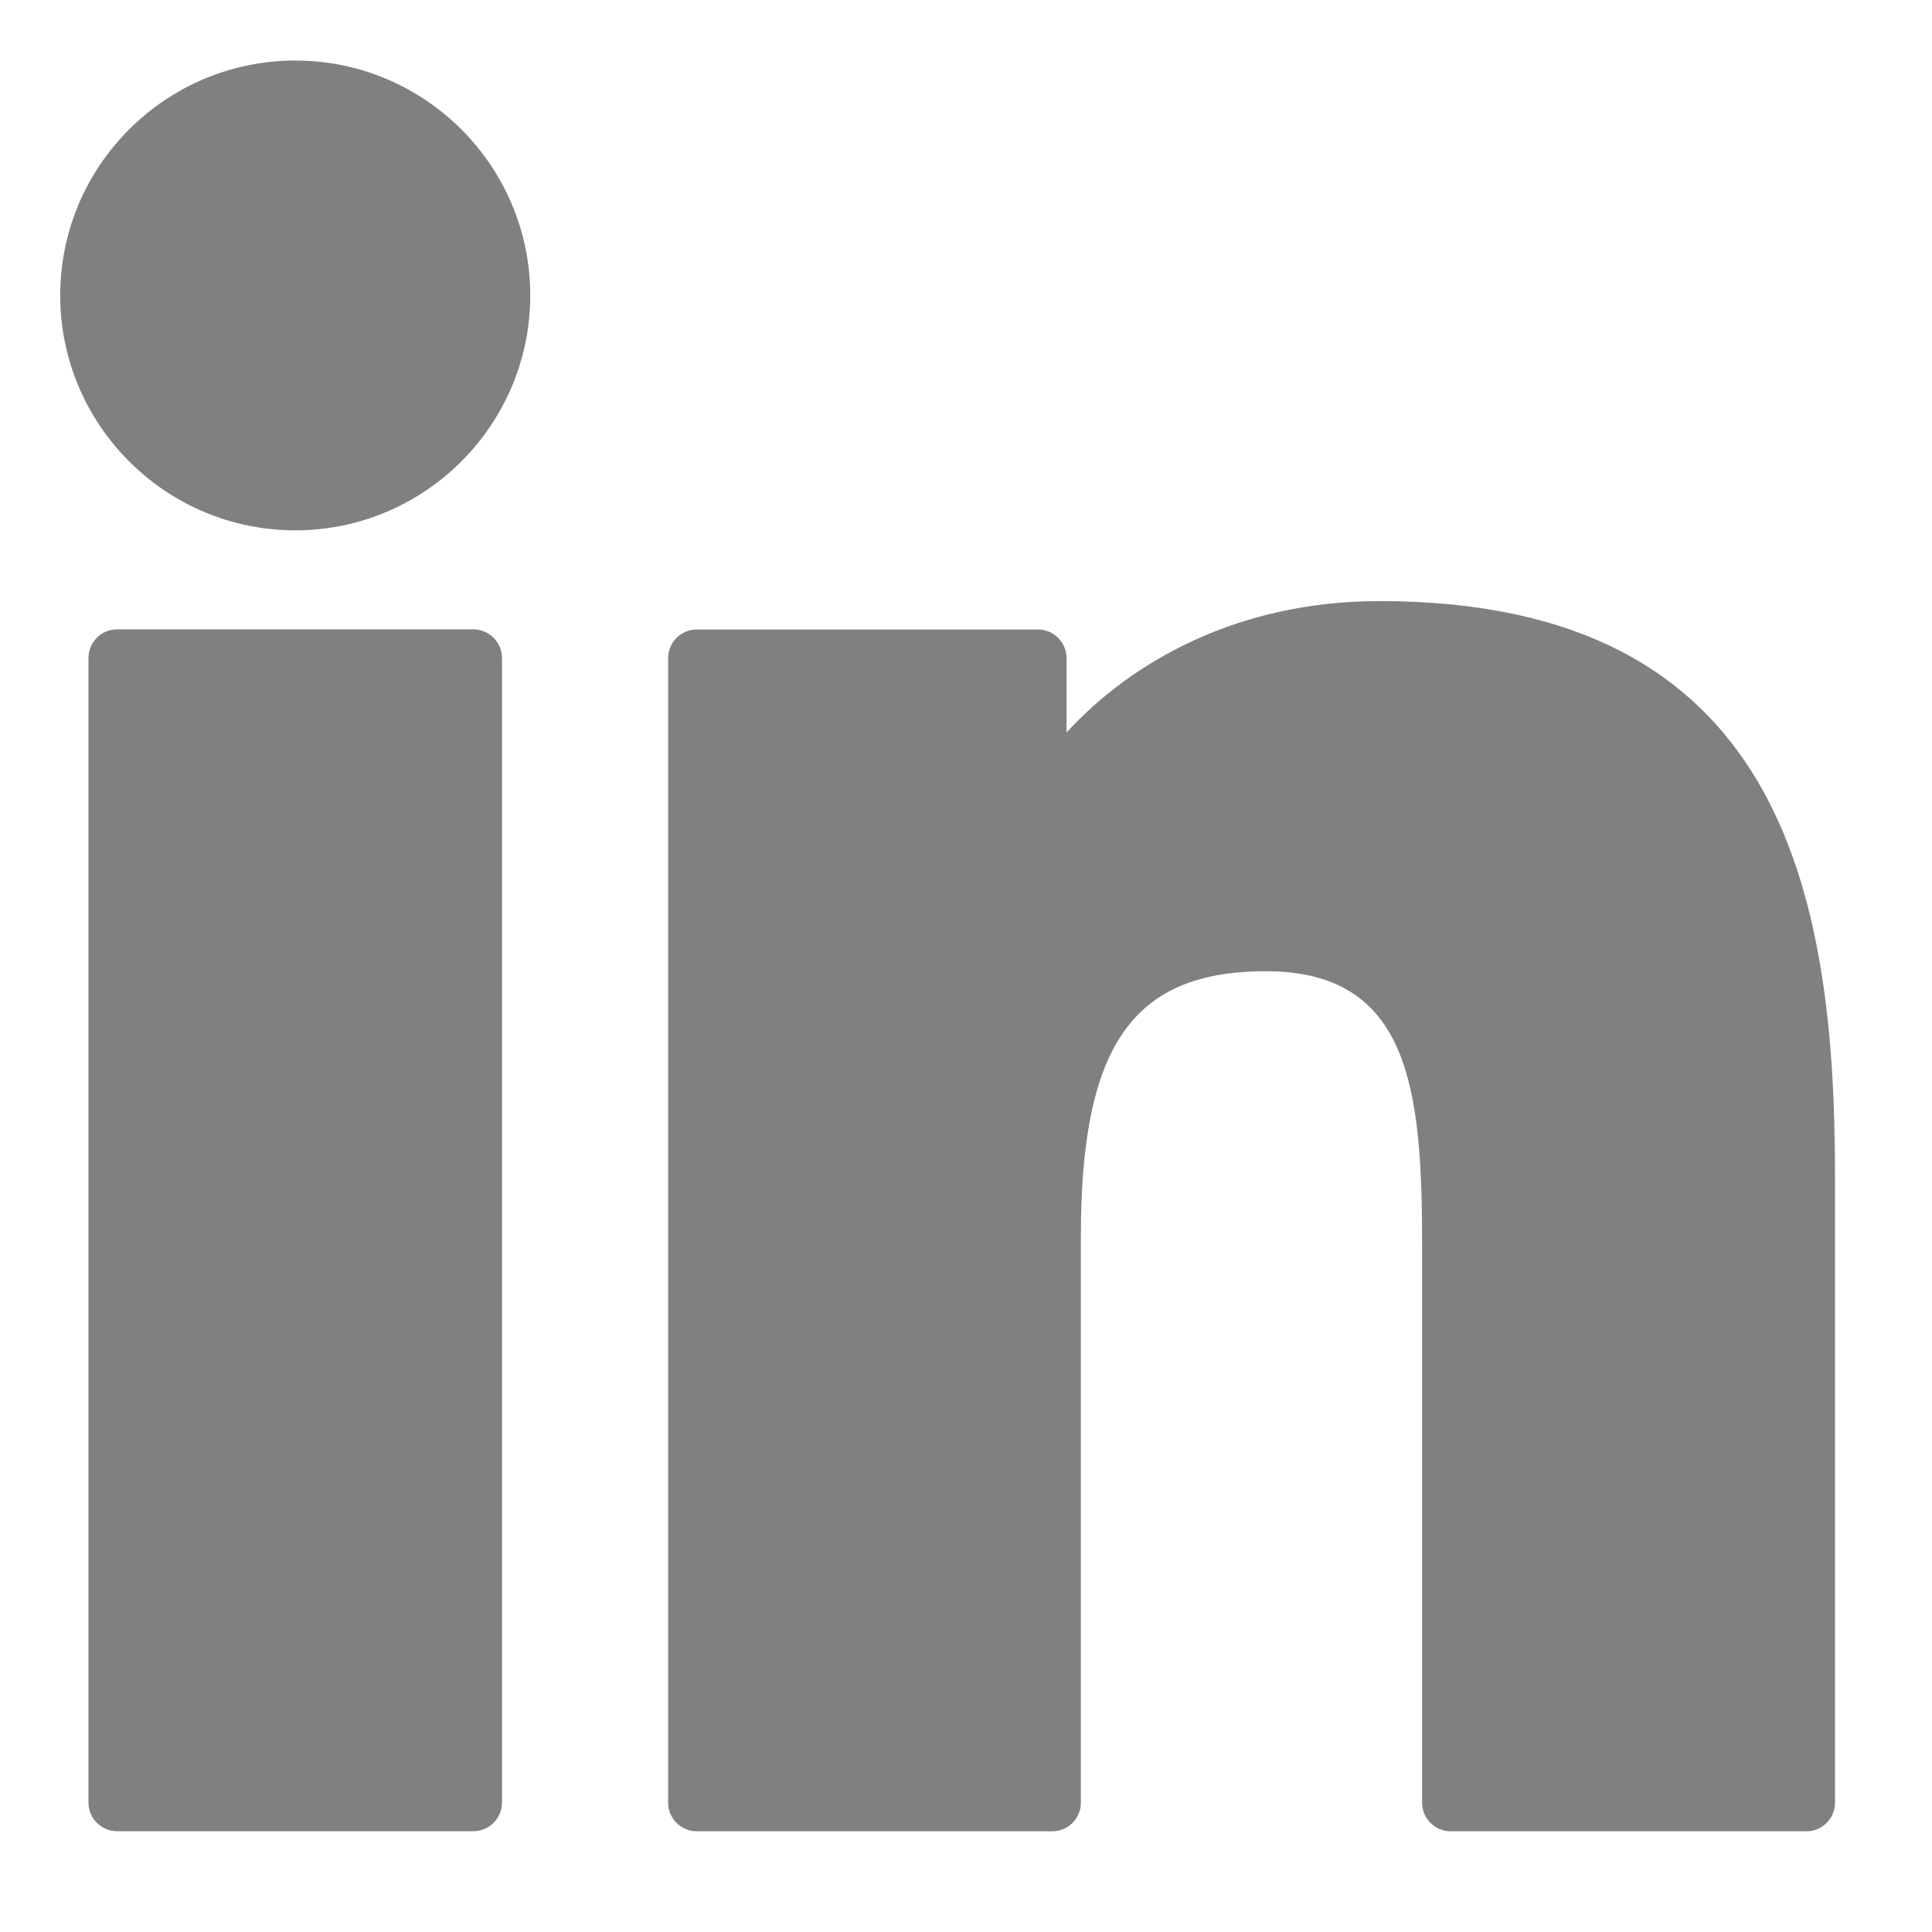
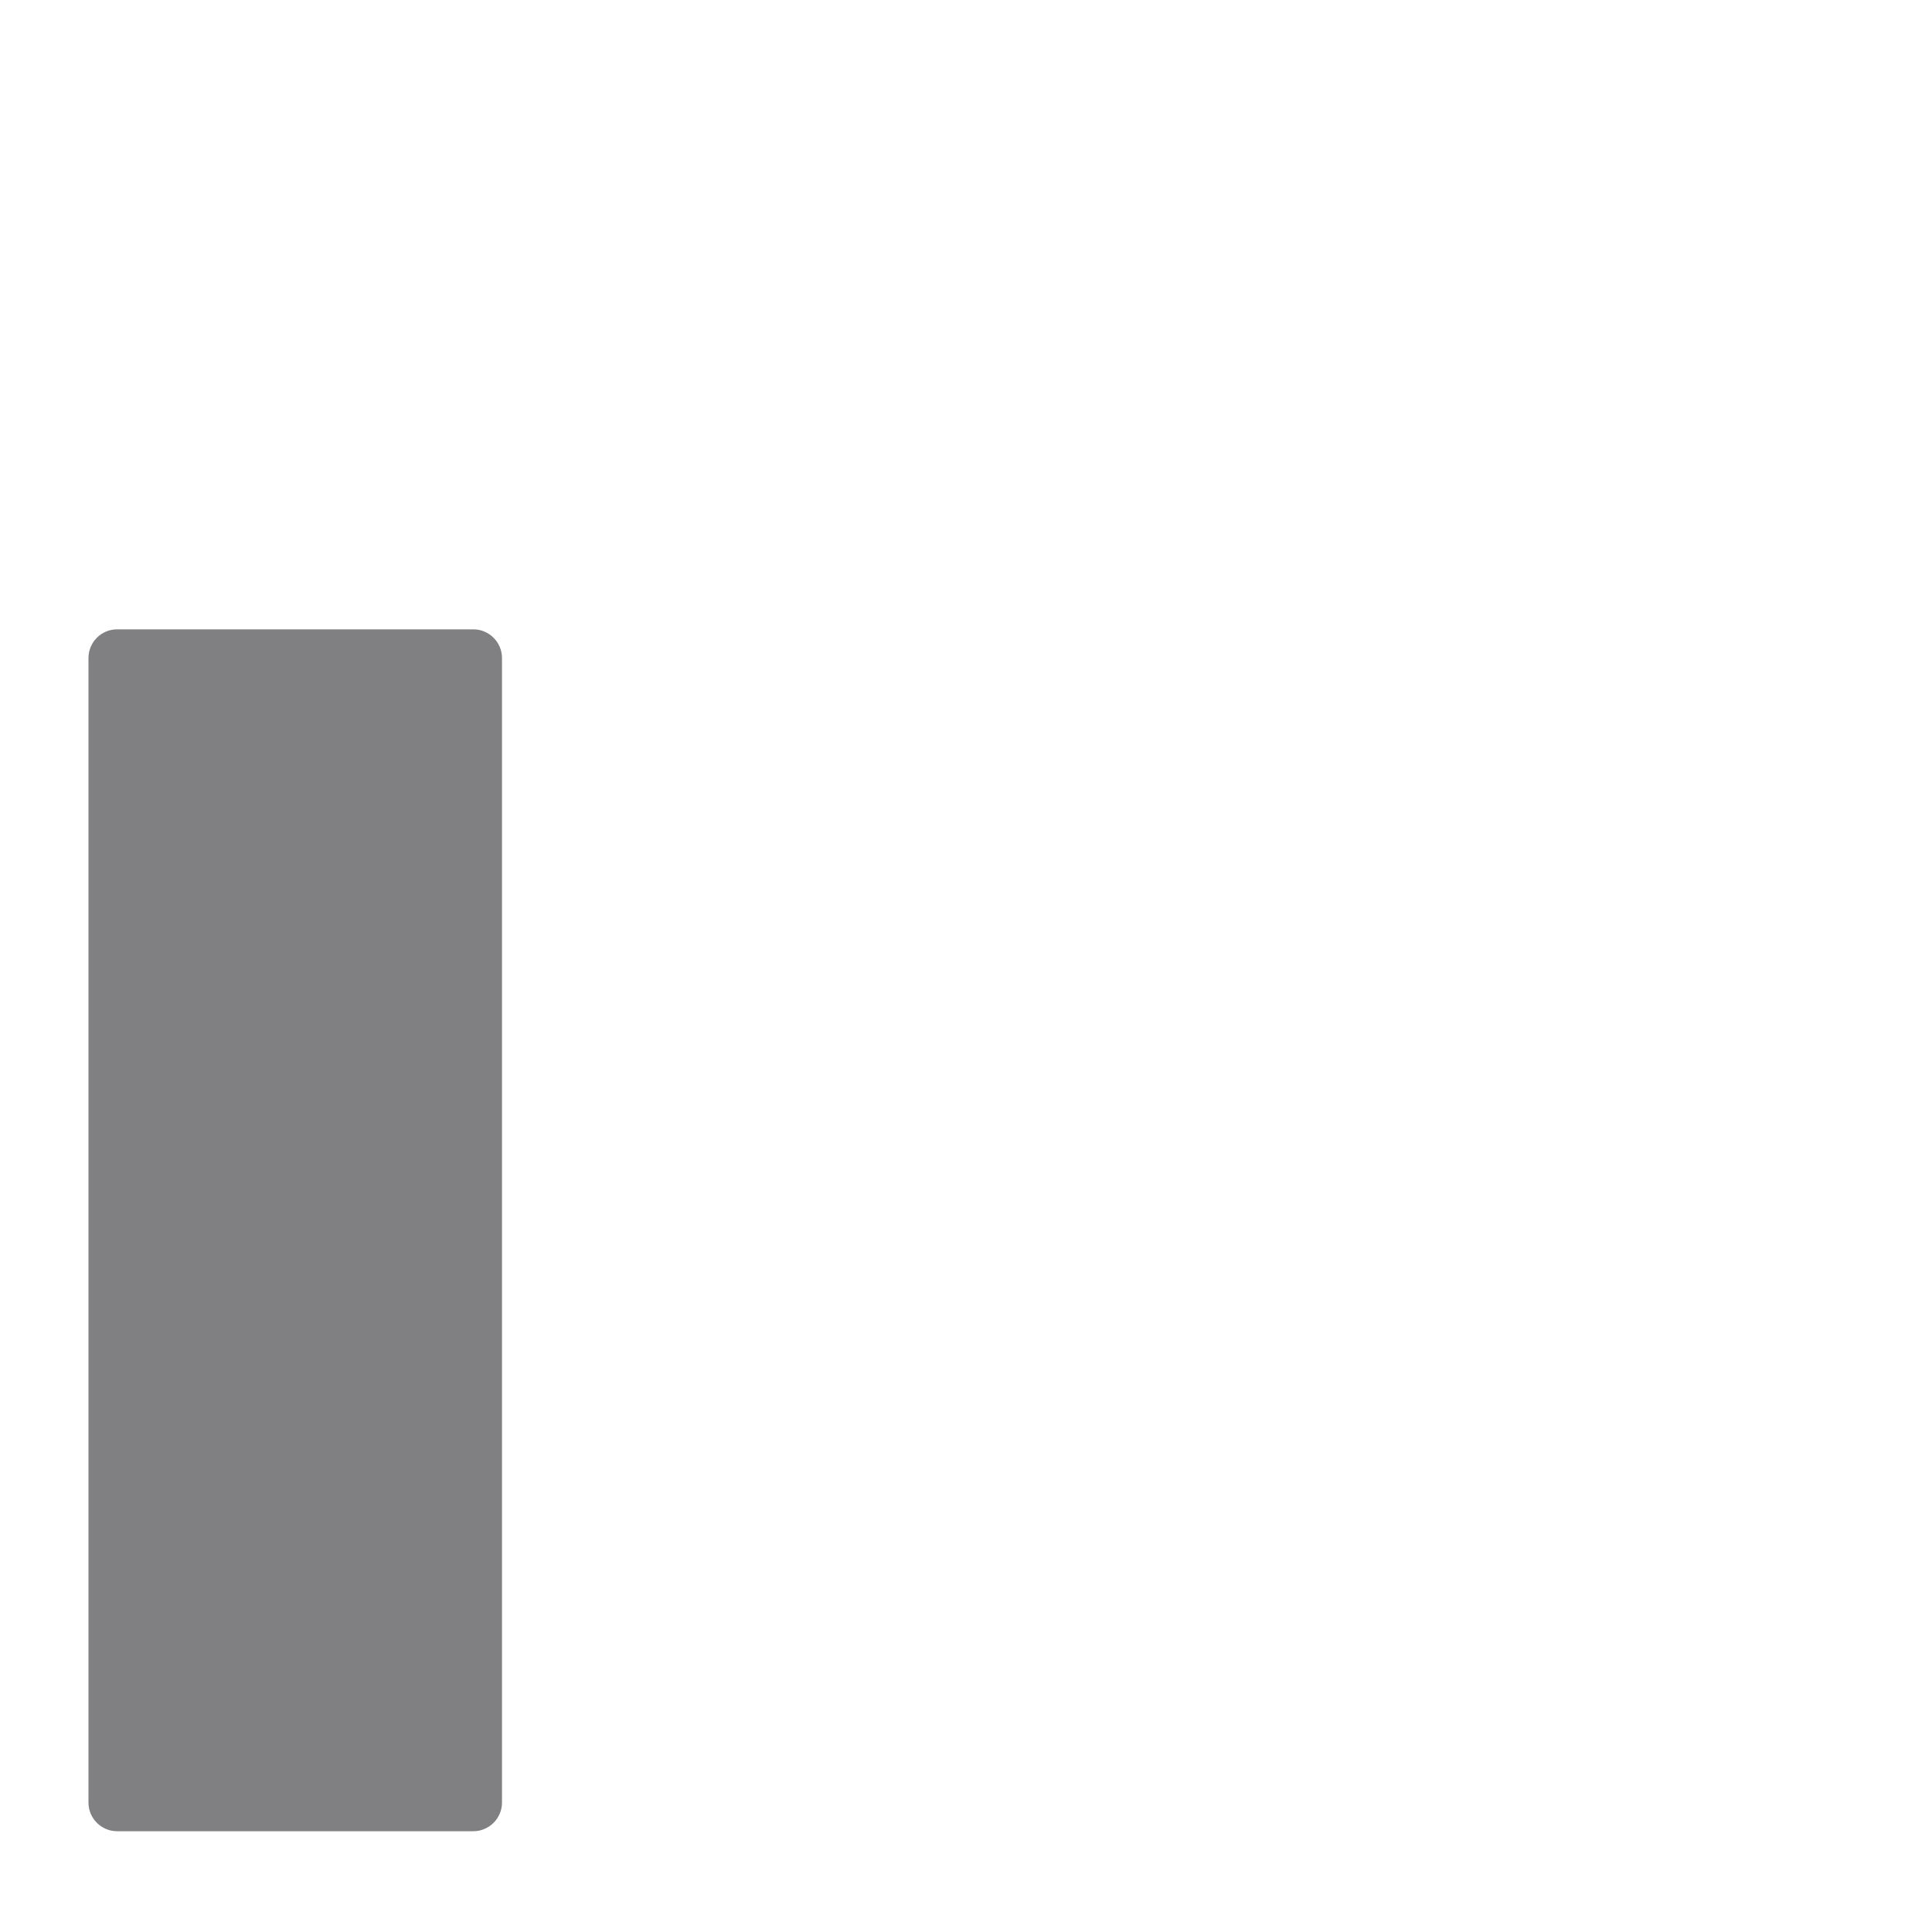
<svg xmlns="http://www.w3.org/2000/svg" width="24" height="24" viewBox="0 0 24 24" fill="none">
  <path d="M5.88 7.818H1.454C1.258 7.818 1.099 7.978 1.099 8.174V22.392C1.099 22.588 1.258 22.748 1.454 22.748H5.88C6.076 22.748 6.236 22.588 6.236 22.392V8.174C6.236 7.978 6.076 7.818 5.88 7.818Z" fill="#808083" />
-   <path d="M3.668 0.752C2.058 0.752 0.748 2.061 0.748 3.669C0.748 5.278 2.058 6.588 3.668 6.588C5.278 6.588 6.587 5.278 6.587 3.669C6.587 2.061 5.278 0.752 3.668 0.752Z" fill="#808083" />
-   <path d="M17.138 7.467C15.36 7.467 14.046 8.231 13.249 9.099V8.176C13.249 7.979 13.09 7.82 12.894 7.82H8.655C8.459 7.82 8.3 7.979 8.3 8.176V22.394C8.3 22.59 8.459 22.749 8.655 22.749H13.072C13.268 22.749 13.427 22.59 13.427 22.394V15.359C13.427 12.989 14.071 12.065 15.723 12.065C17.523 12.065 17.666 13.546 17.666 15.481V22.394C17.666 22.59 17.825 22.749 18.022 22.749H22.439C22.636 22.749 22.795 22.59 22.795 22.394V14.595C22.795 11.07 22.123 7.467 17.138 7.467Z" fill="#808083" />
</svg>